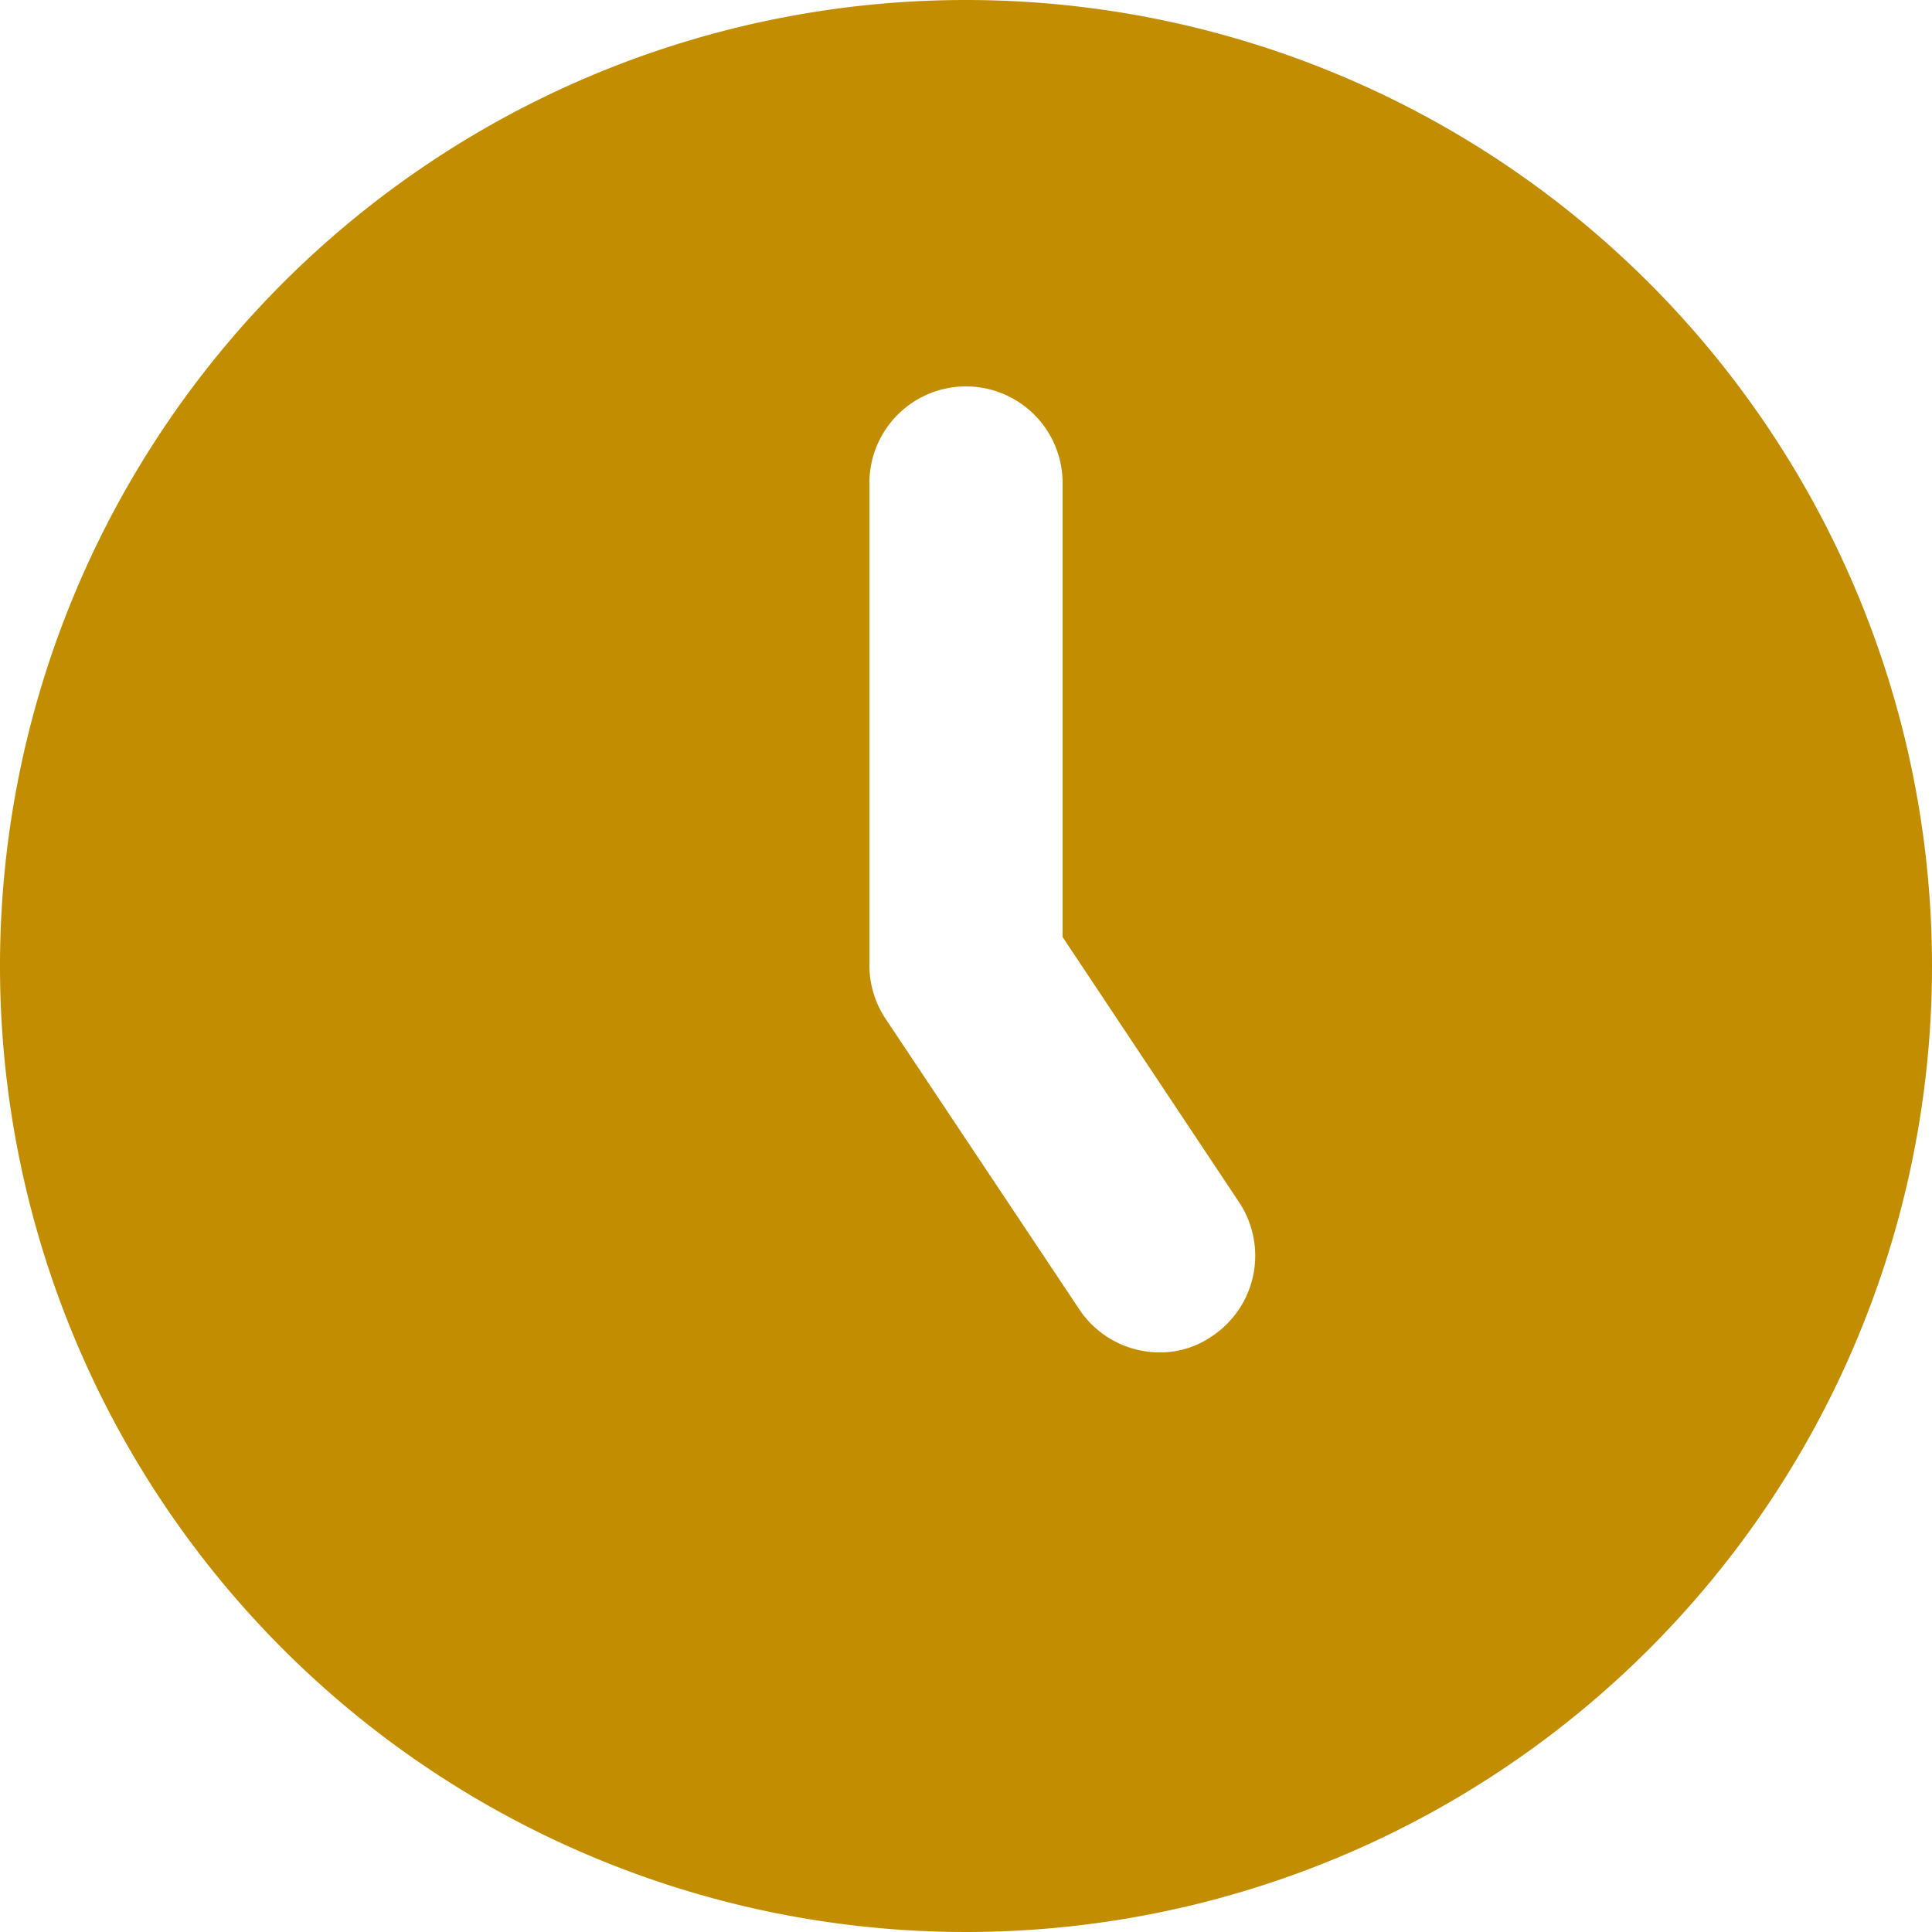
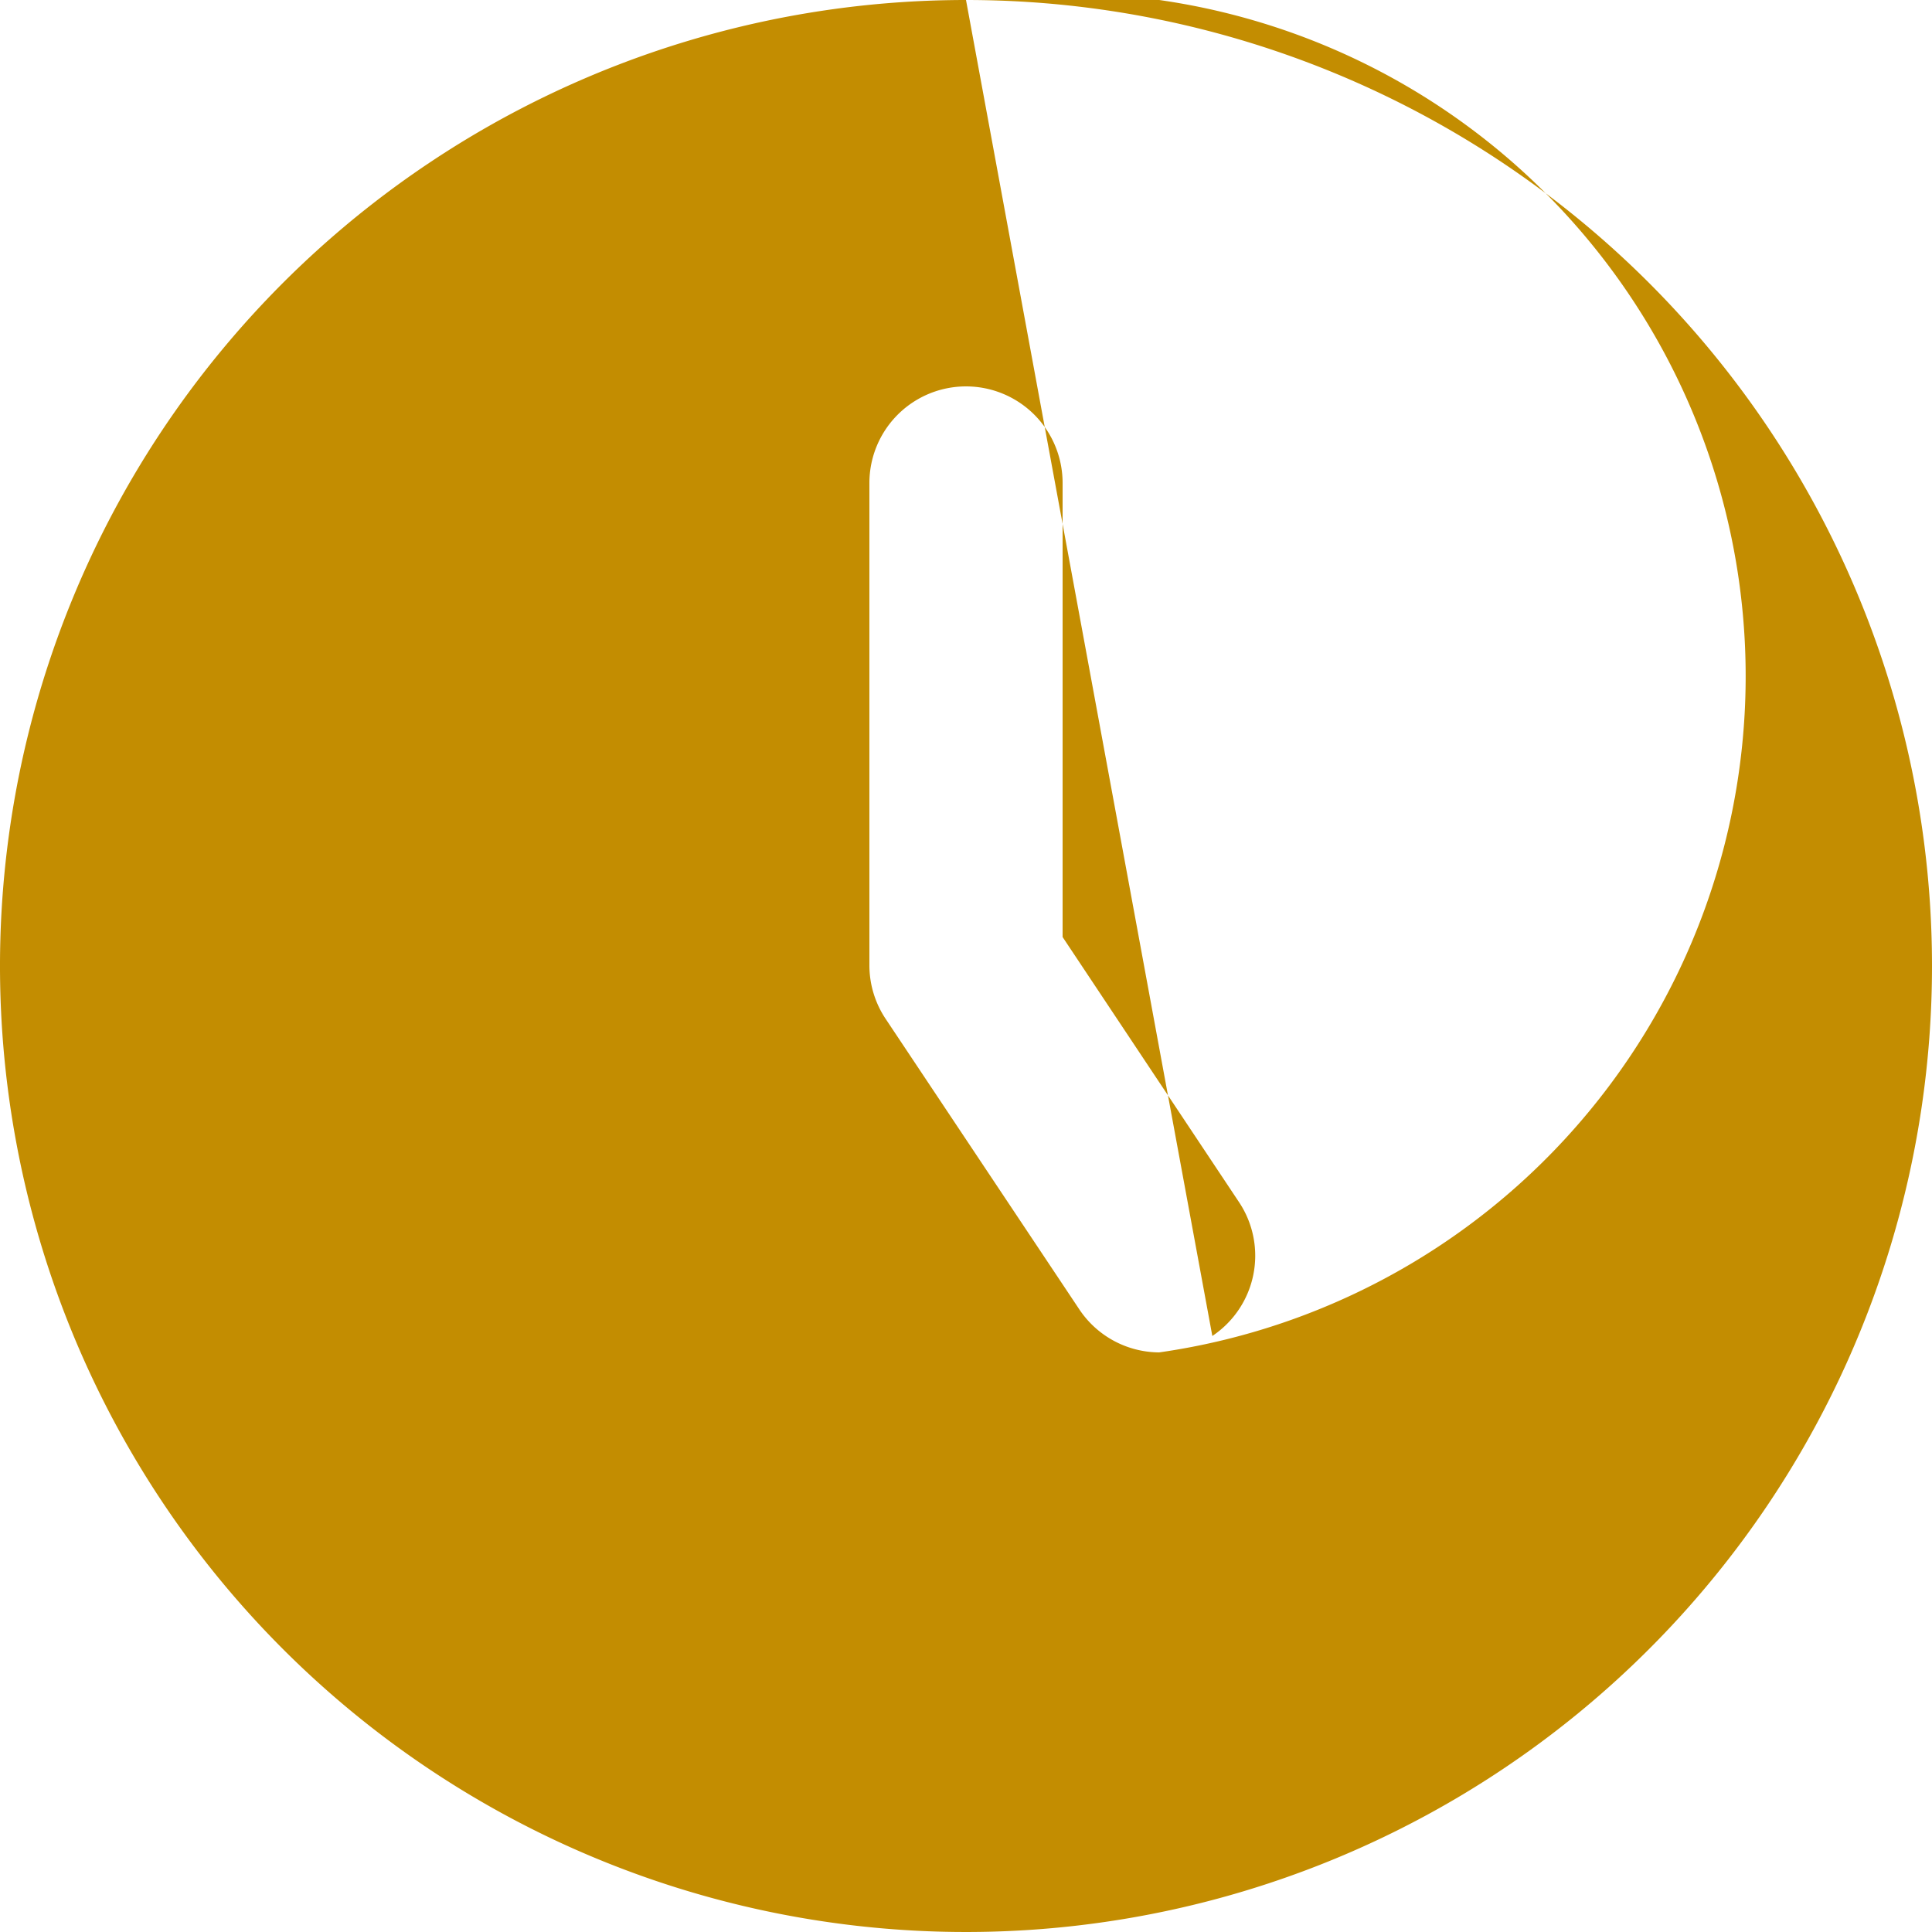
<svg xmlns="http://www.w3.org/2000/svg" width="20" height="20" viewBox="0 0 20 20">
-   <path id="clock-svgrepo-com" d="M12,2A10,10,0,1,0,22,12,10,10,0,0,0,12,2Zm2.55,13.83A.94.94,0,0,1,14,16a1,1,0,0,1-.83-.45l-2-3A1,1,0,0,1,11,12V7a1,1,0,0,1,2,0v4.7l1.83,2.75A1,1,0,0,1,14.55,15.83Z" transform="translate(-2 -2)" fill="#c38d01" />
+   <path id="clock-svgrepo-com" d="M12,2A10,10,0,1,0,22,12,10,10,0,0,0,12,2ZA.94.94,0,0,1,14,16a1,1,0,0,1-.83-.45l-2-3A1,1,0,0,1,11,12V7a1,1,0,0,1,2,0v4.7l1.83,2.75A1,1,0,0,1,14.55,15.83Z" transform="translate(-2 -2)" fill="#c38d01" />
</svg>